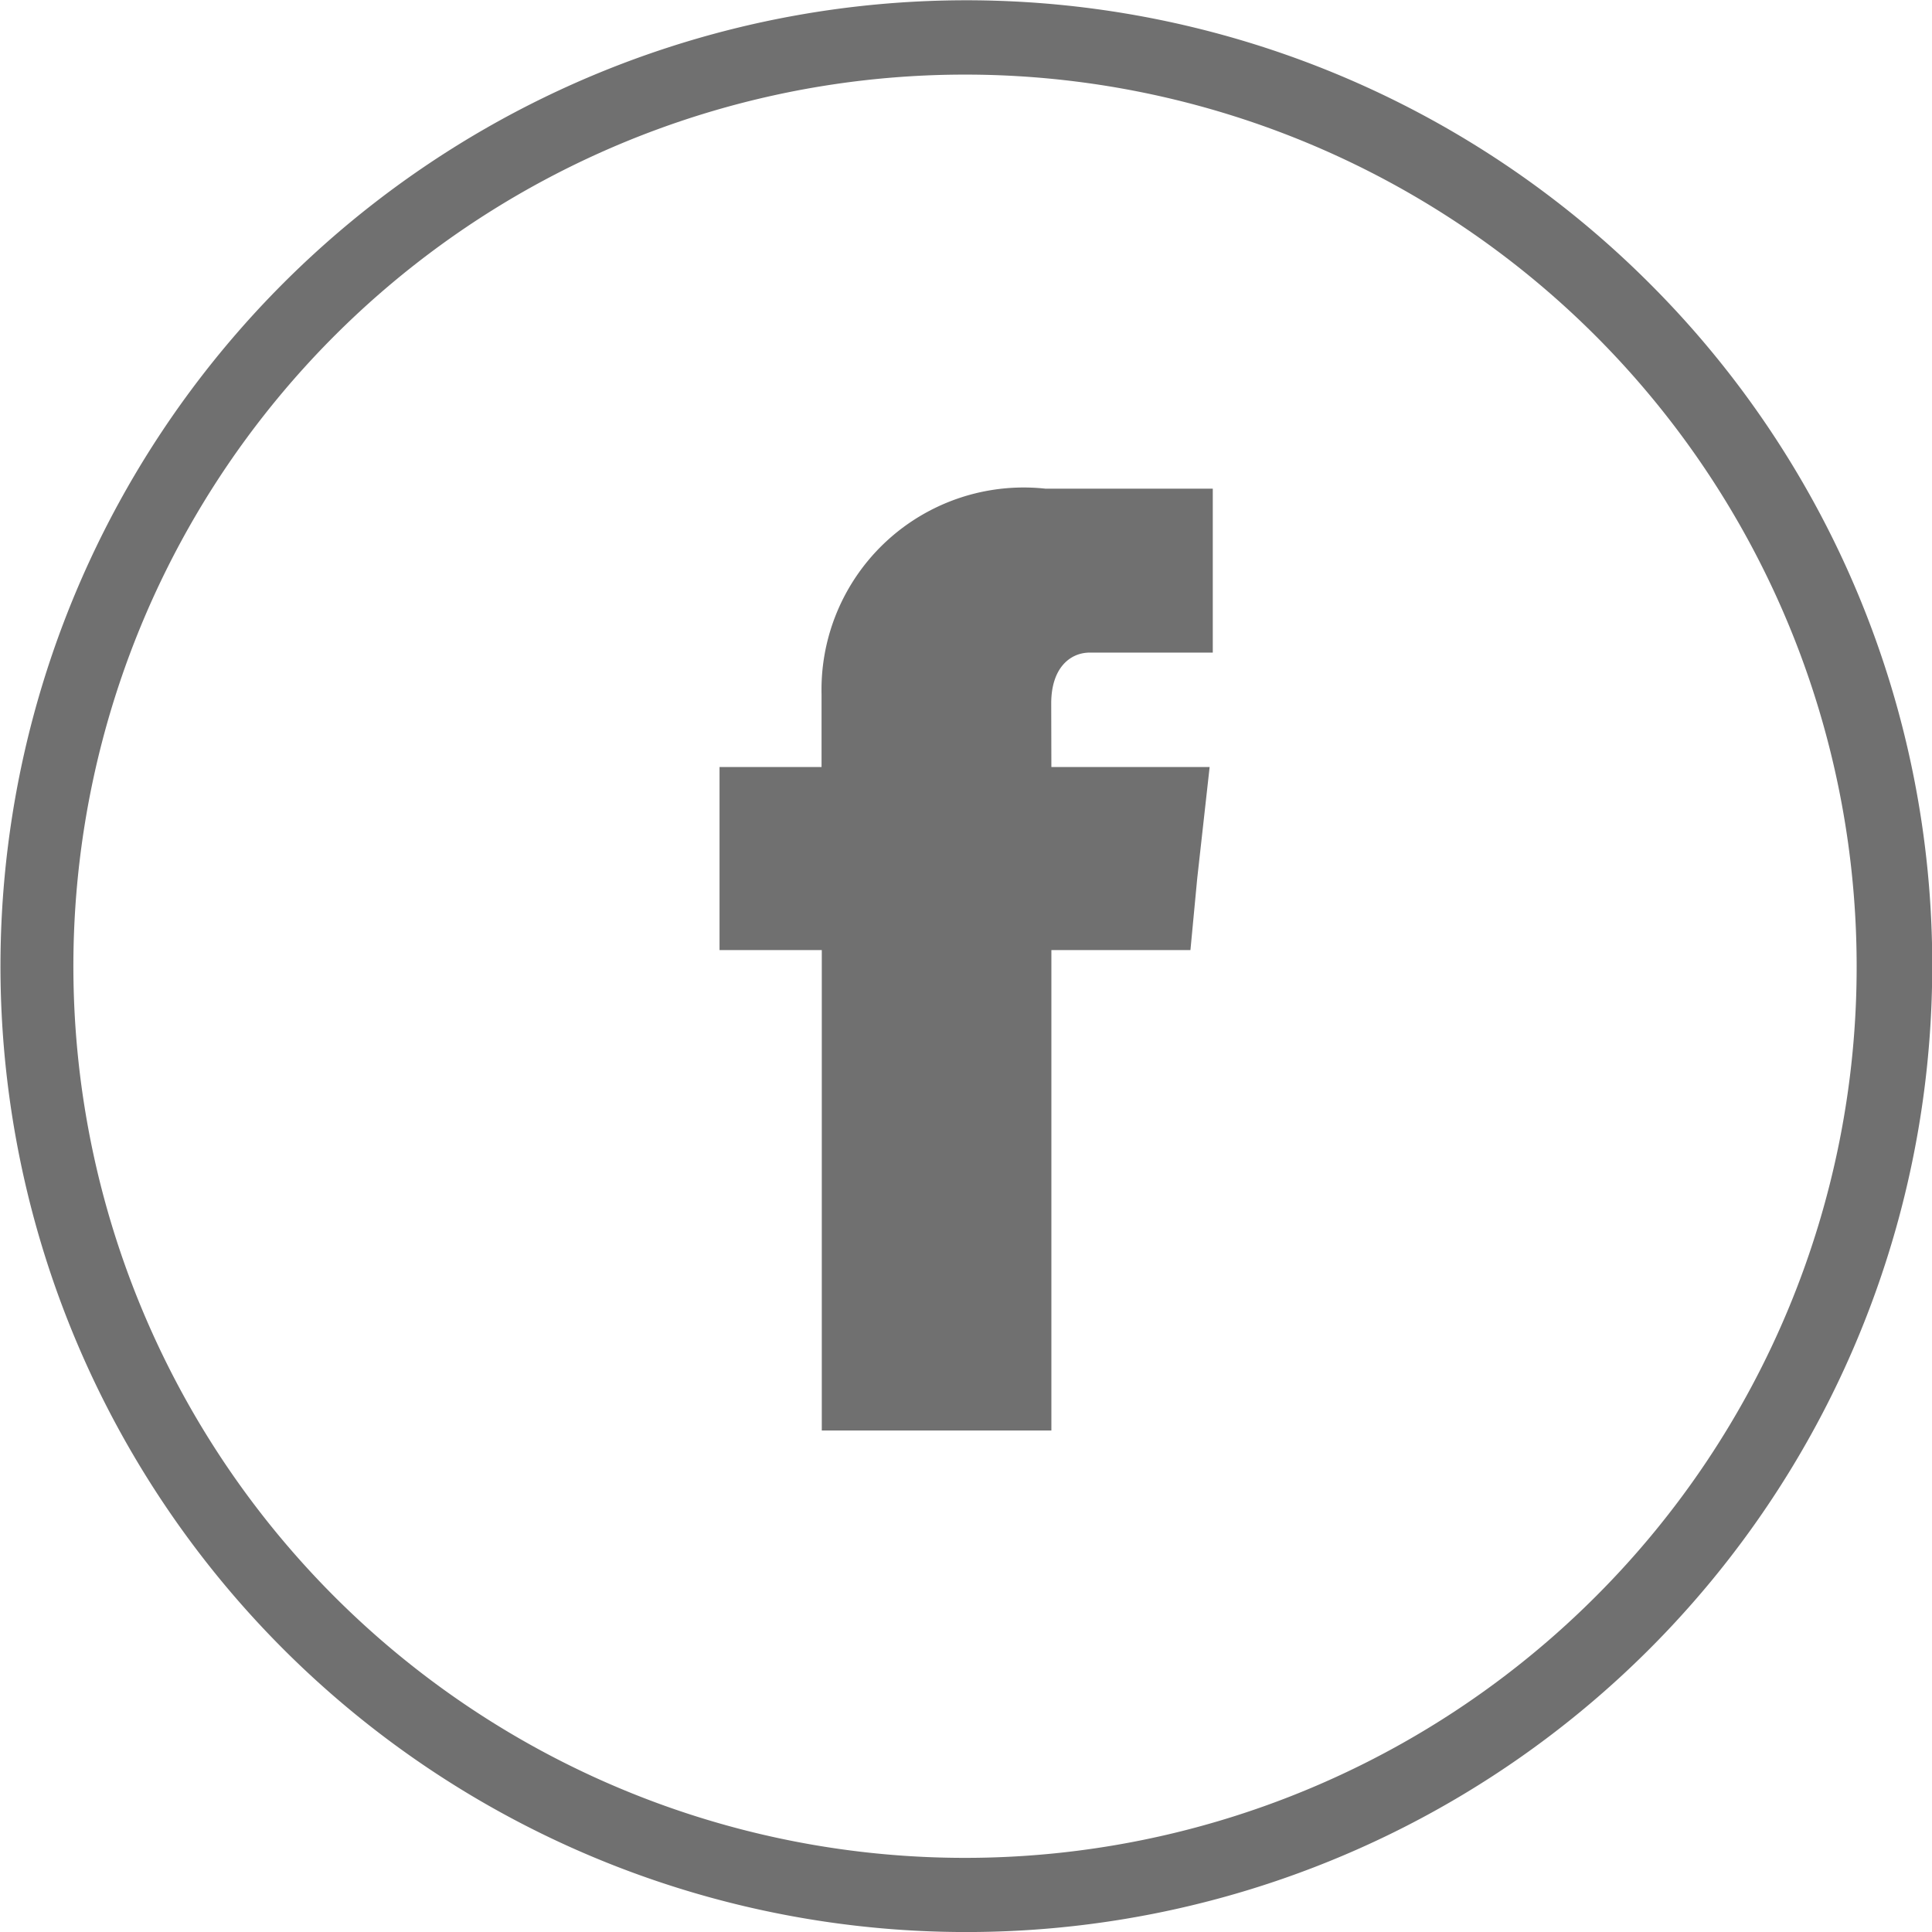
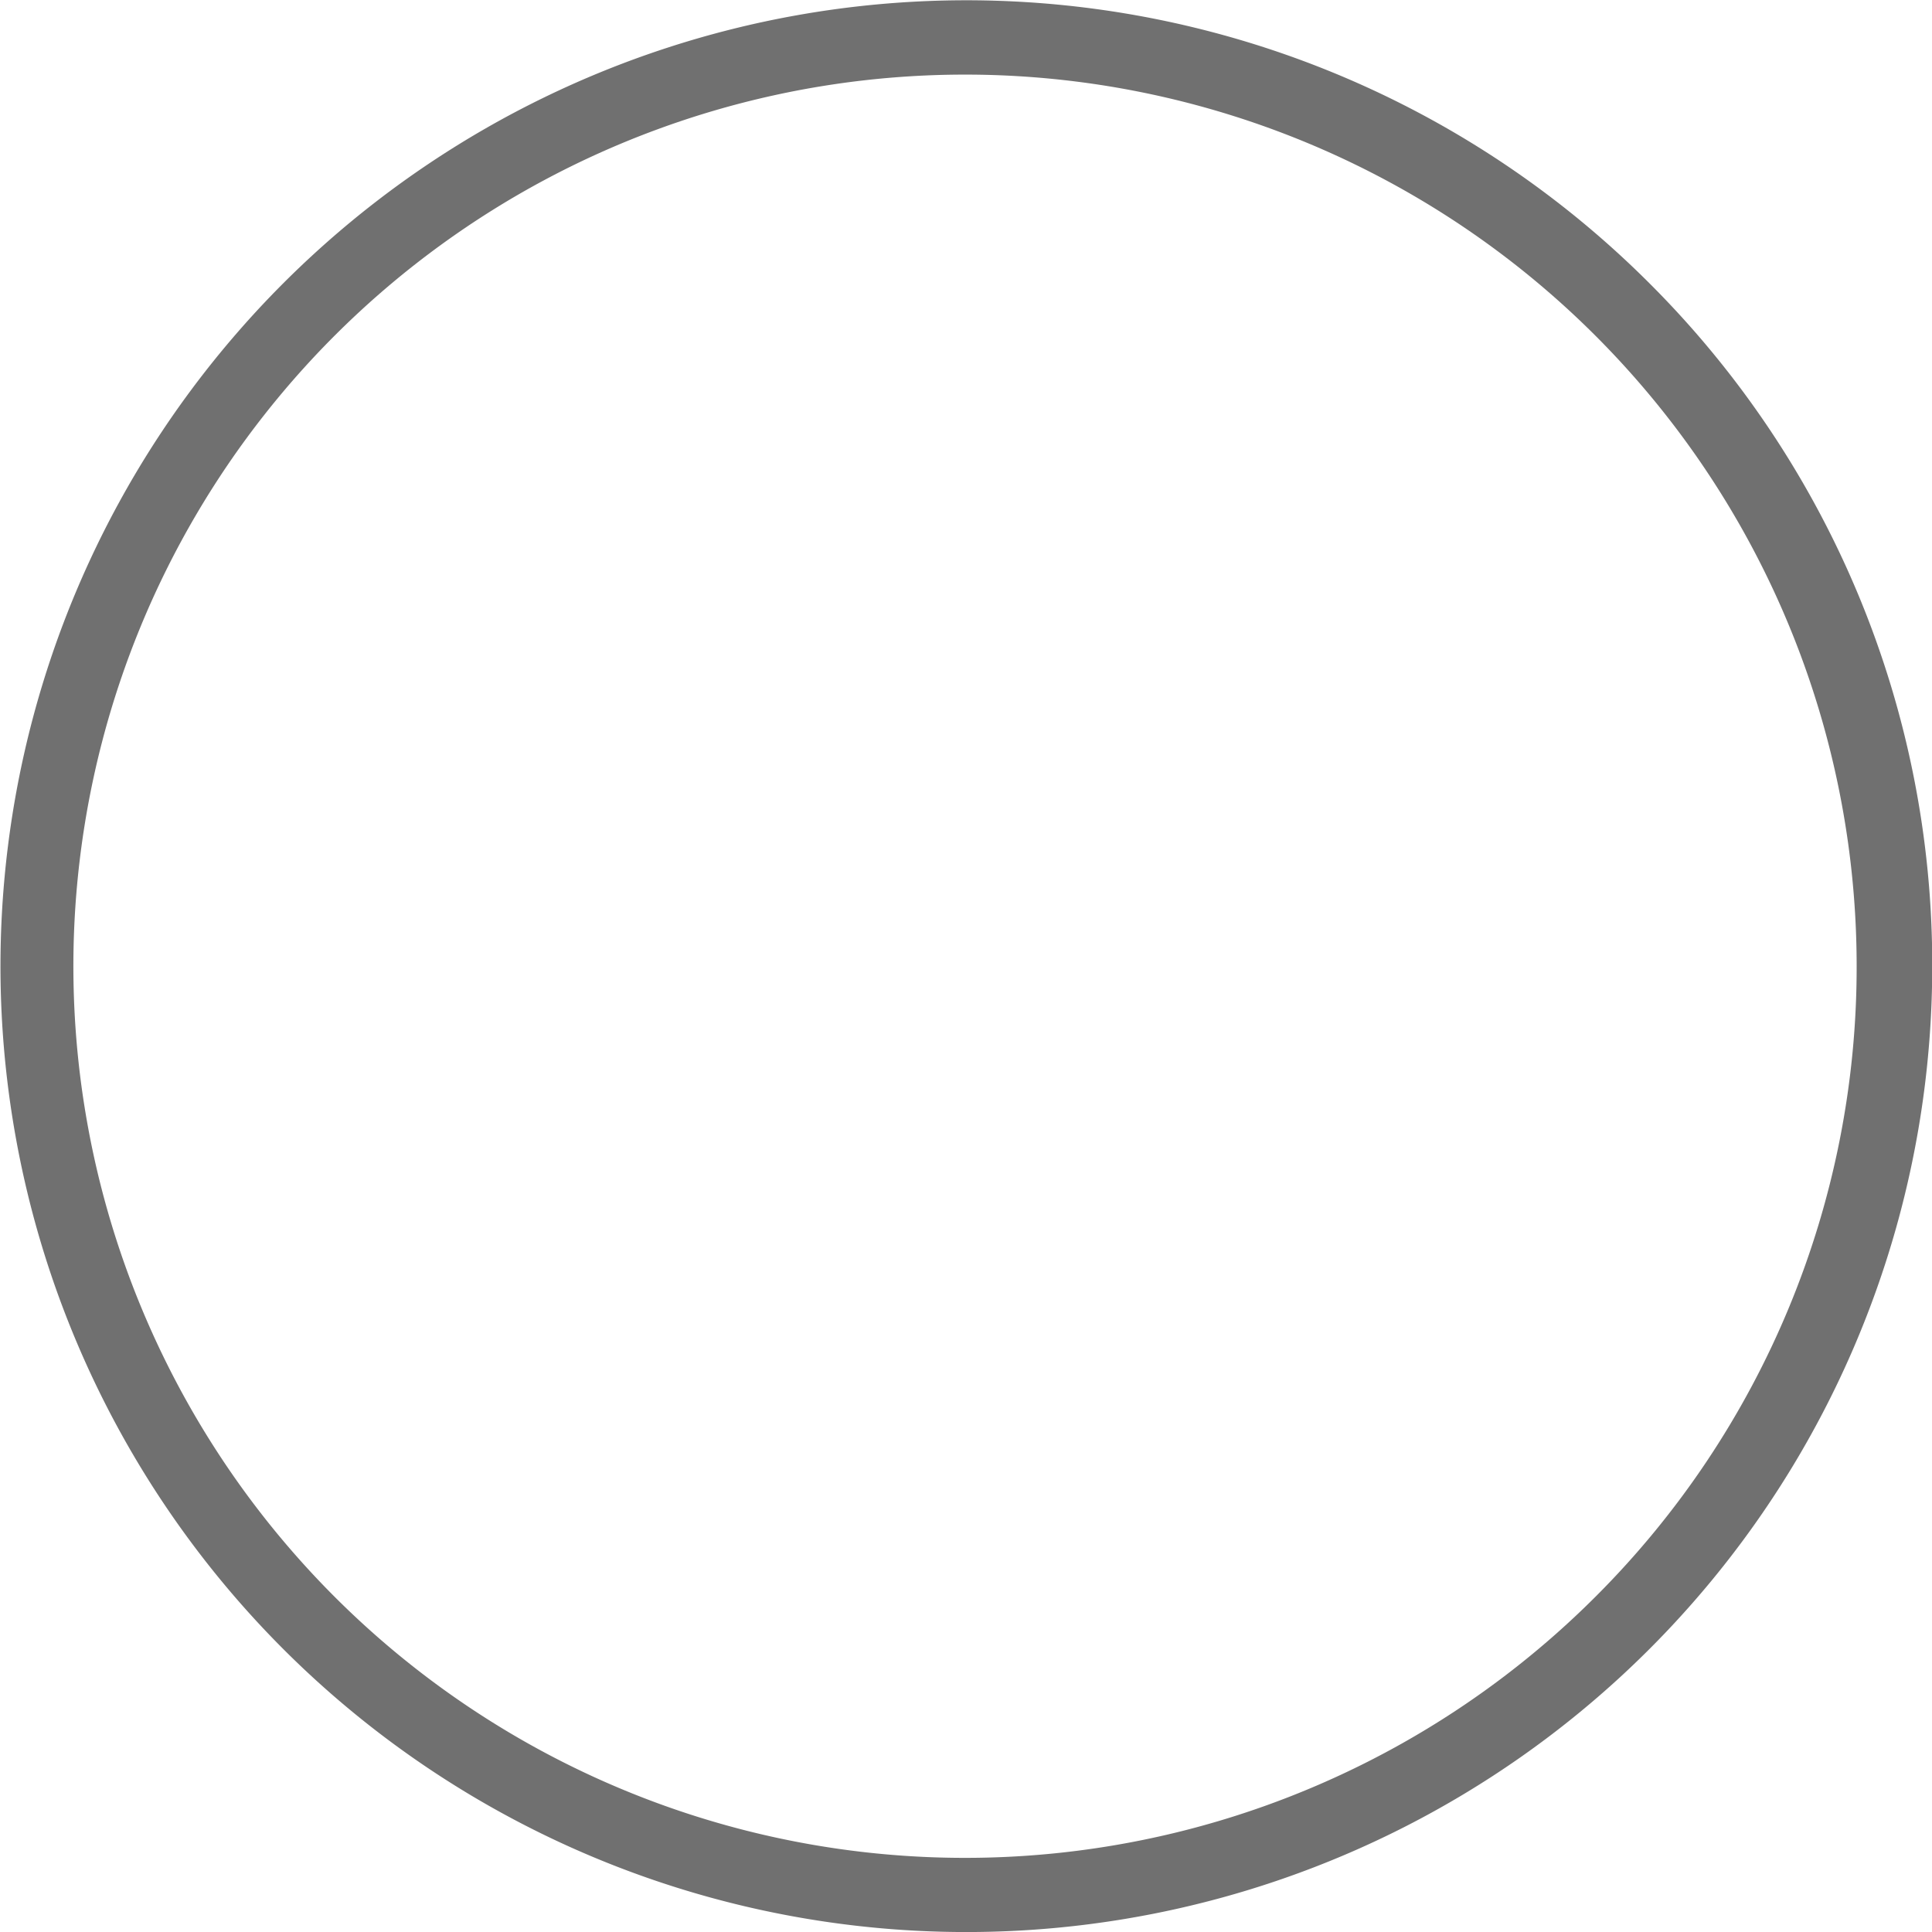
<svg xmlns="http://www.w3.org/2000/svg" id="_671d87592b06b9051a25cde1086b742b" data-name="671d87592b06b9051a25cde1086b742b" width="24.563" height="24.563" viewBox="0 0 24.563 24.563">
  <path id="Path_5959" data-name="Path 5959" d="M36.995,19.667a12.28,12.28,0,1,0,3.6,8.684A12.235,12.235,0,0,0,36.995,19.667Zm-.673,16.695a11.336,11.336,0,1,1,3.312-8.011,11.308,11.308,0,0,1-3.312,8.011Z" transform="translate(-16.029 -16.07)" fill="#707070" fill-rule="evenodd" />
-   <path id="Path_5960" data-name="Path 5960" d="M202.217,133.73c0-.457.245-.646.49-.646h1.564V131h-2.125a2.571,2.571,0,0,0-2.849,2.614v.925H198v2.327h1.3v6.108h2.919v-6.108h1.768l.086-.909.158-1.418h-2.012Z" transform="translate(-188.852 -124.787)" fill="#707070" fill-rule="evenodd" />
</svg>